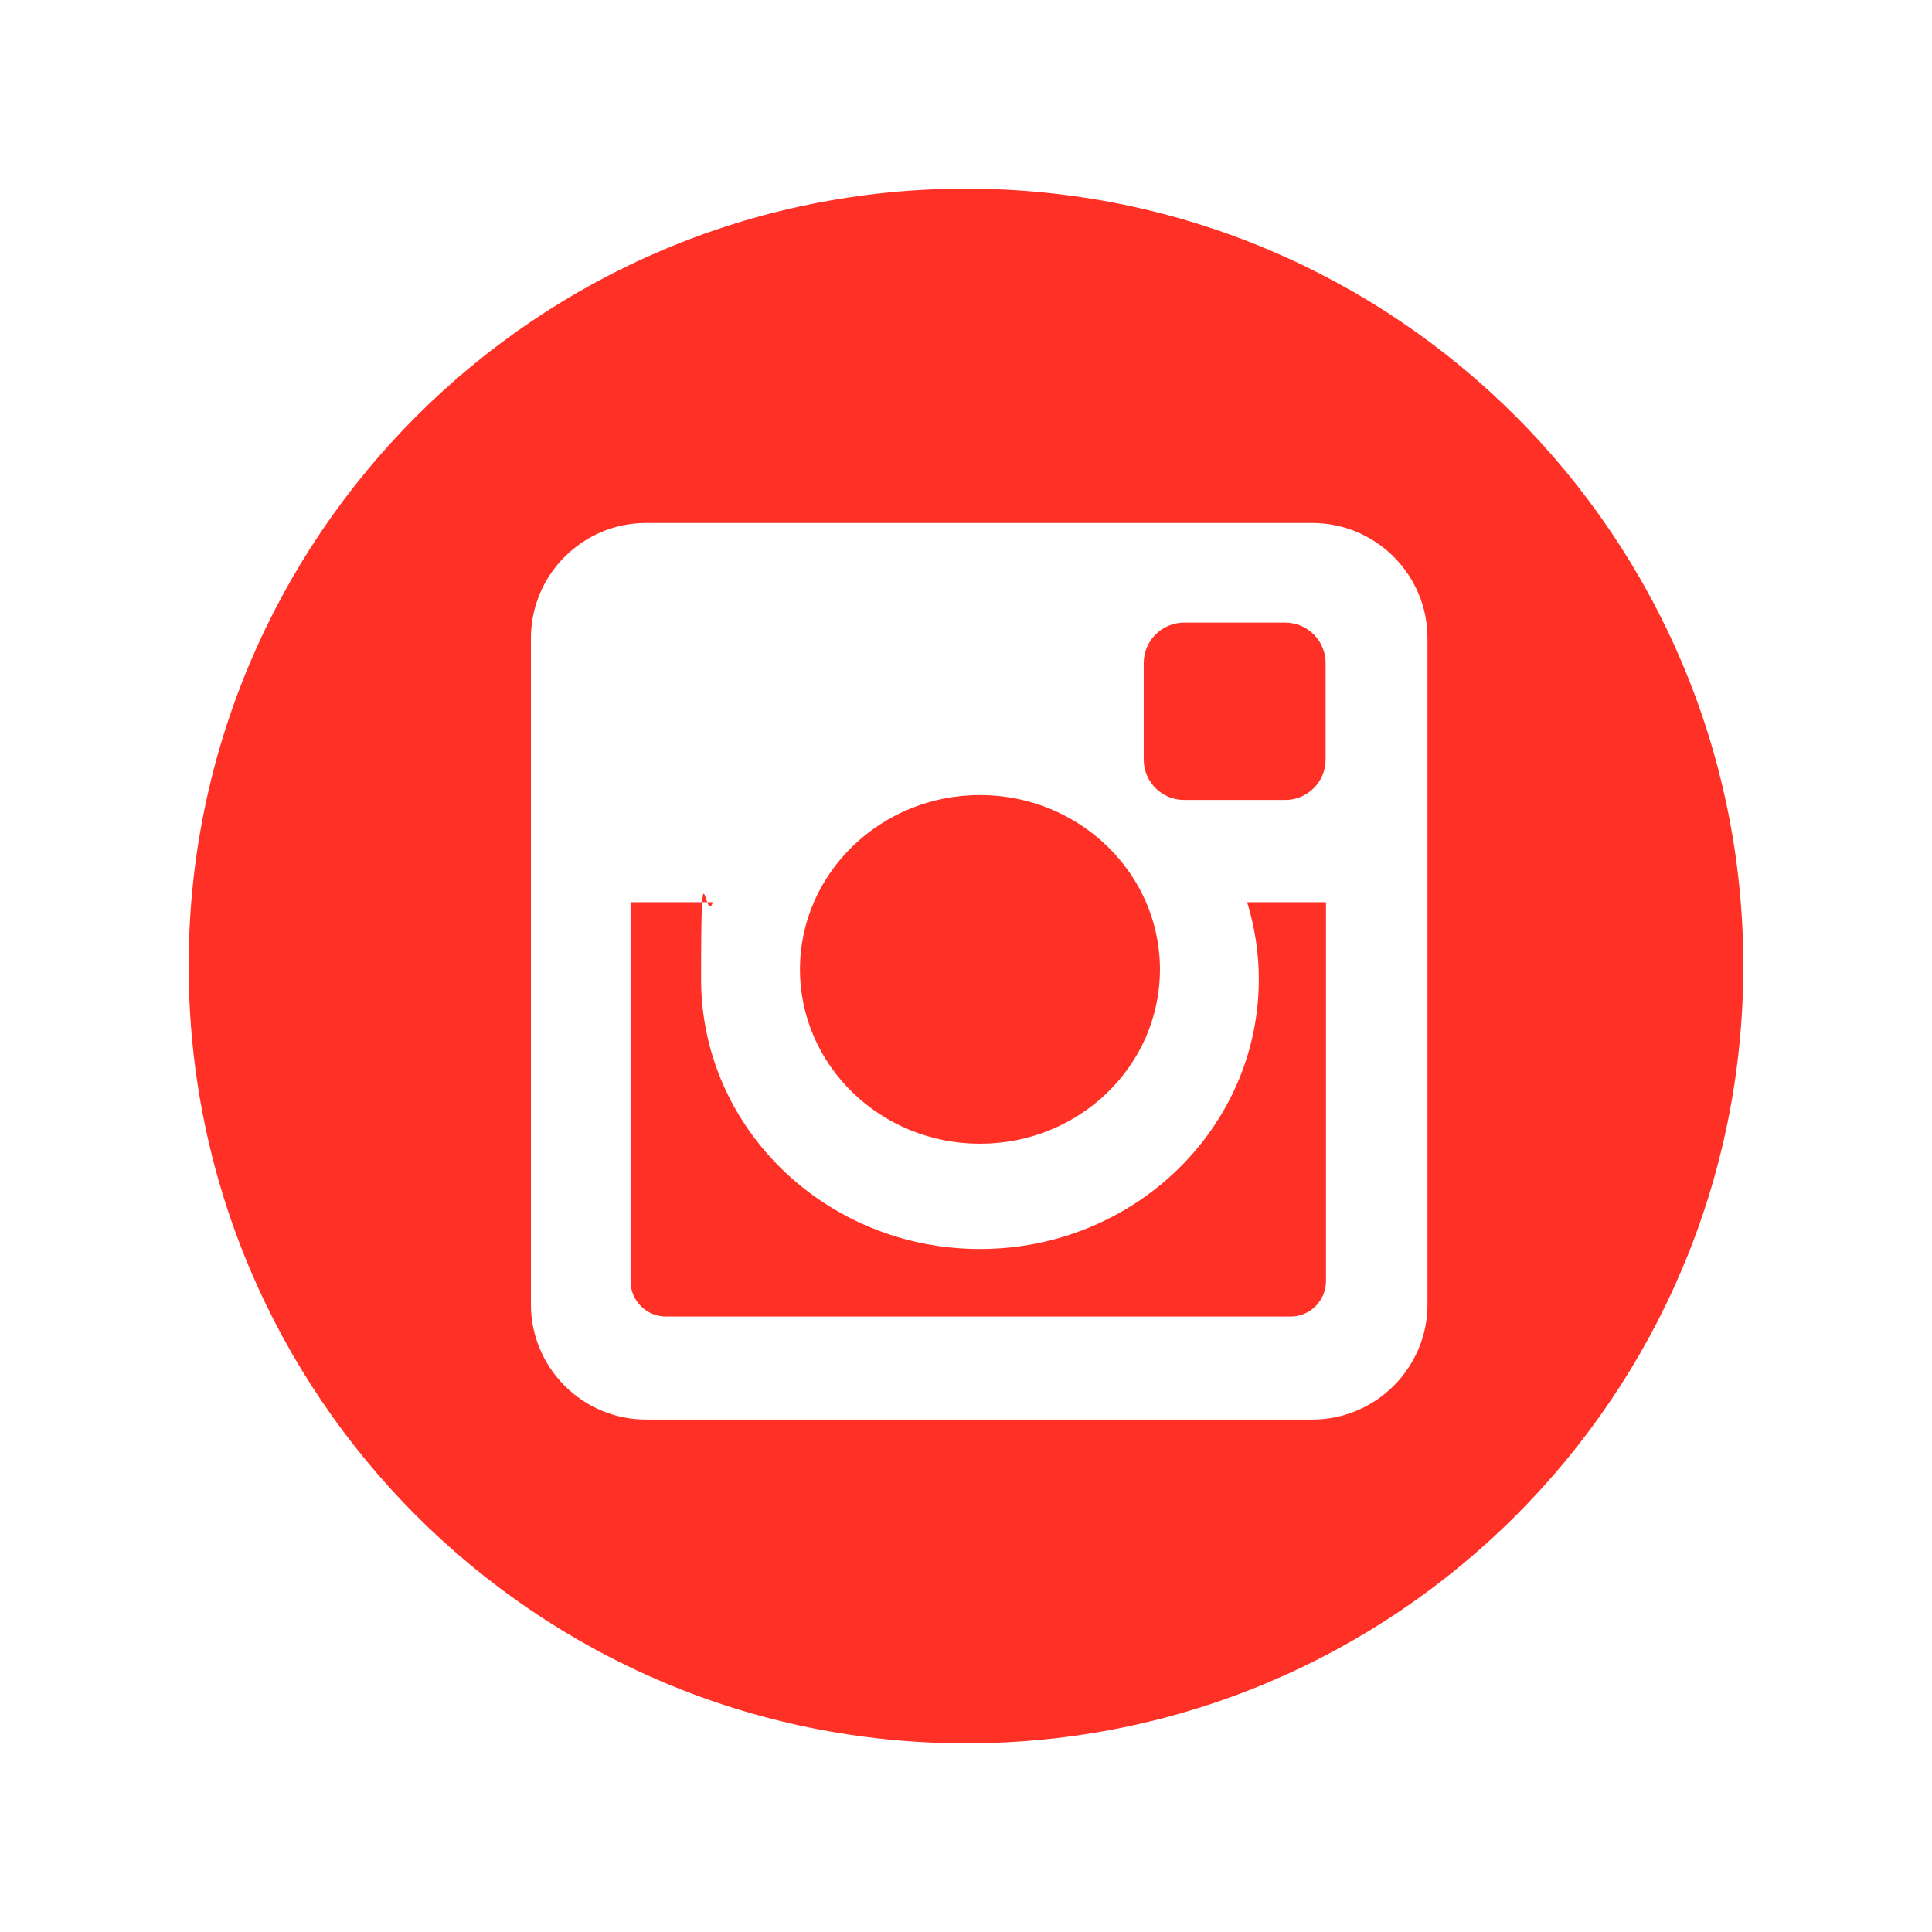
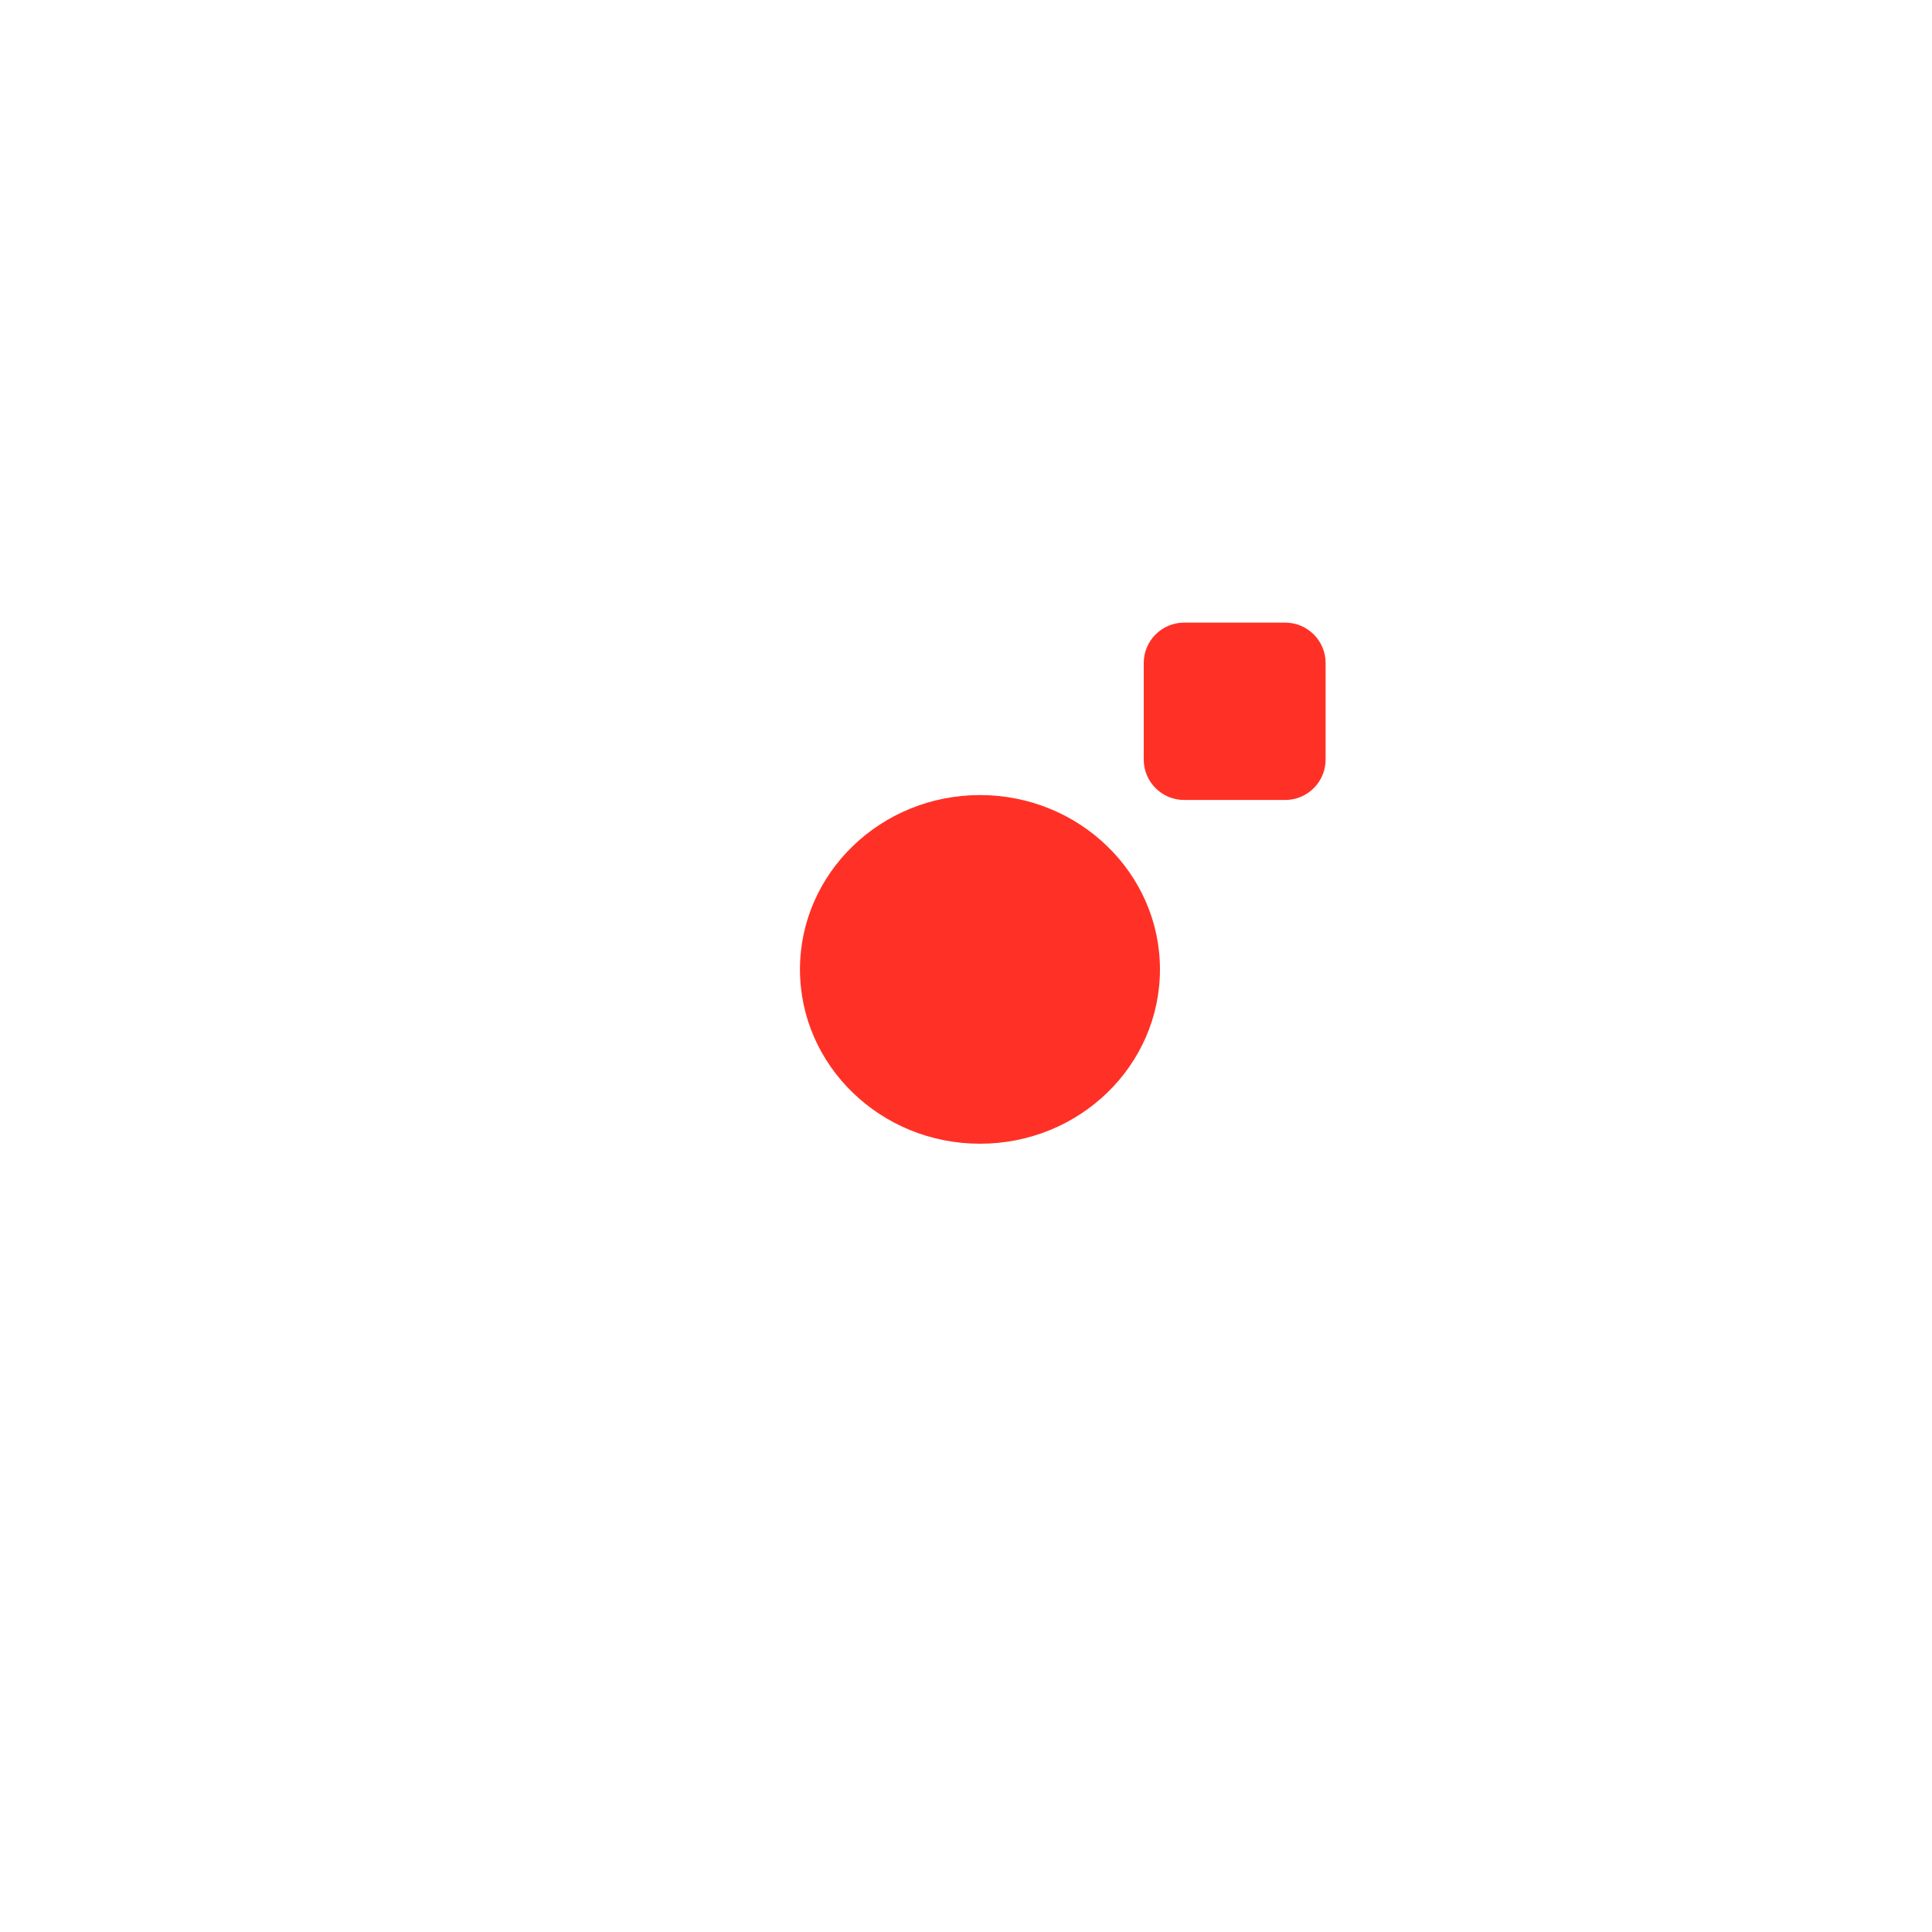
<svg xmlns="http://www.w3.org/2000/svg" version="1.1" viewBox="0 0 512 512">
  <defs>
    <style>
      .cls-1 {
        fill: #ff3126;
      }
    </style>
  </defs>
  <g>
    <g id="Capa_1">
      <g>
        <path class="cls-1" d="M313.8,212h26.8c5.9,0,10.7-4.8,10.7-10.7v-25.6c0-5.9-4.8-10.7-10.7-10.7h-26.8c-5.9,0-10.7,4.8-10.7,10.7v25.6c0,5.9,4.8,10.7,10.7,10.7Z" />
        <path class="cls-1" d="M259.7,303.1c26.4,0,47.7-20.7,47.7-46.2s-21.4-46.2-47.7-46.2-47.7,20.7-47.7,46.2c0,25.5,21.4,46.2,47.7,46.2Z" />
-         <path class="cls-1" d="M256,50c-113.8,0-206,92.2-206,206s92.2,206,206,206,206-92.2,206-206S369.8,50,256,50ZM378.3,345.7c0,16.8-13.7,30.5-30.5,30.5h-176.6c-16.8,0-30.5-13.7-30.5-30.5v-176.6c0-16.8,13.7-30.5,30.5-30.5h176.6c16.8,0,30.5,13.7,30.5,30.5v176.6Z" />
-         <path class="cls-1" d="M333.6,259.5c0,39.5-33.1,71.5-73.9,71.5s-73.9-32-73.9-71.5,1.1-13.9,3.1-20.4h-21.8v100.4c0,5.2,4.2,9.4,9.4,9.4h165.5c5.2,0,9.4-4.2,9.4-9.4v-100.4h-20.9c2,6.5,3.1,13.3,3.1,20.4Z" />
      </g>
    </g>
  </g>
</svg>